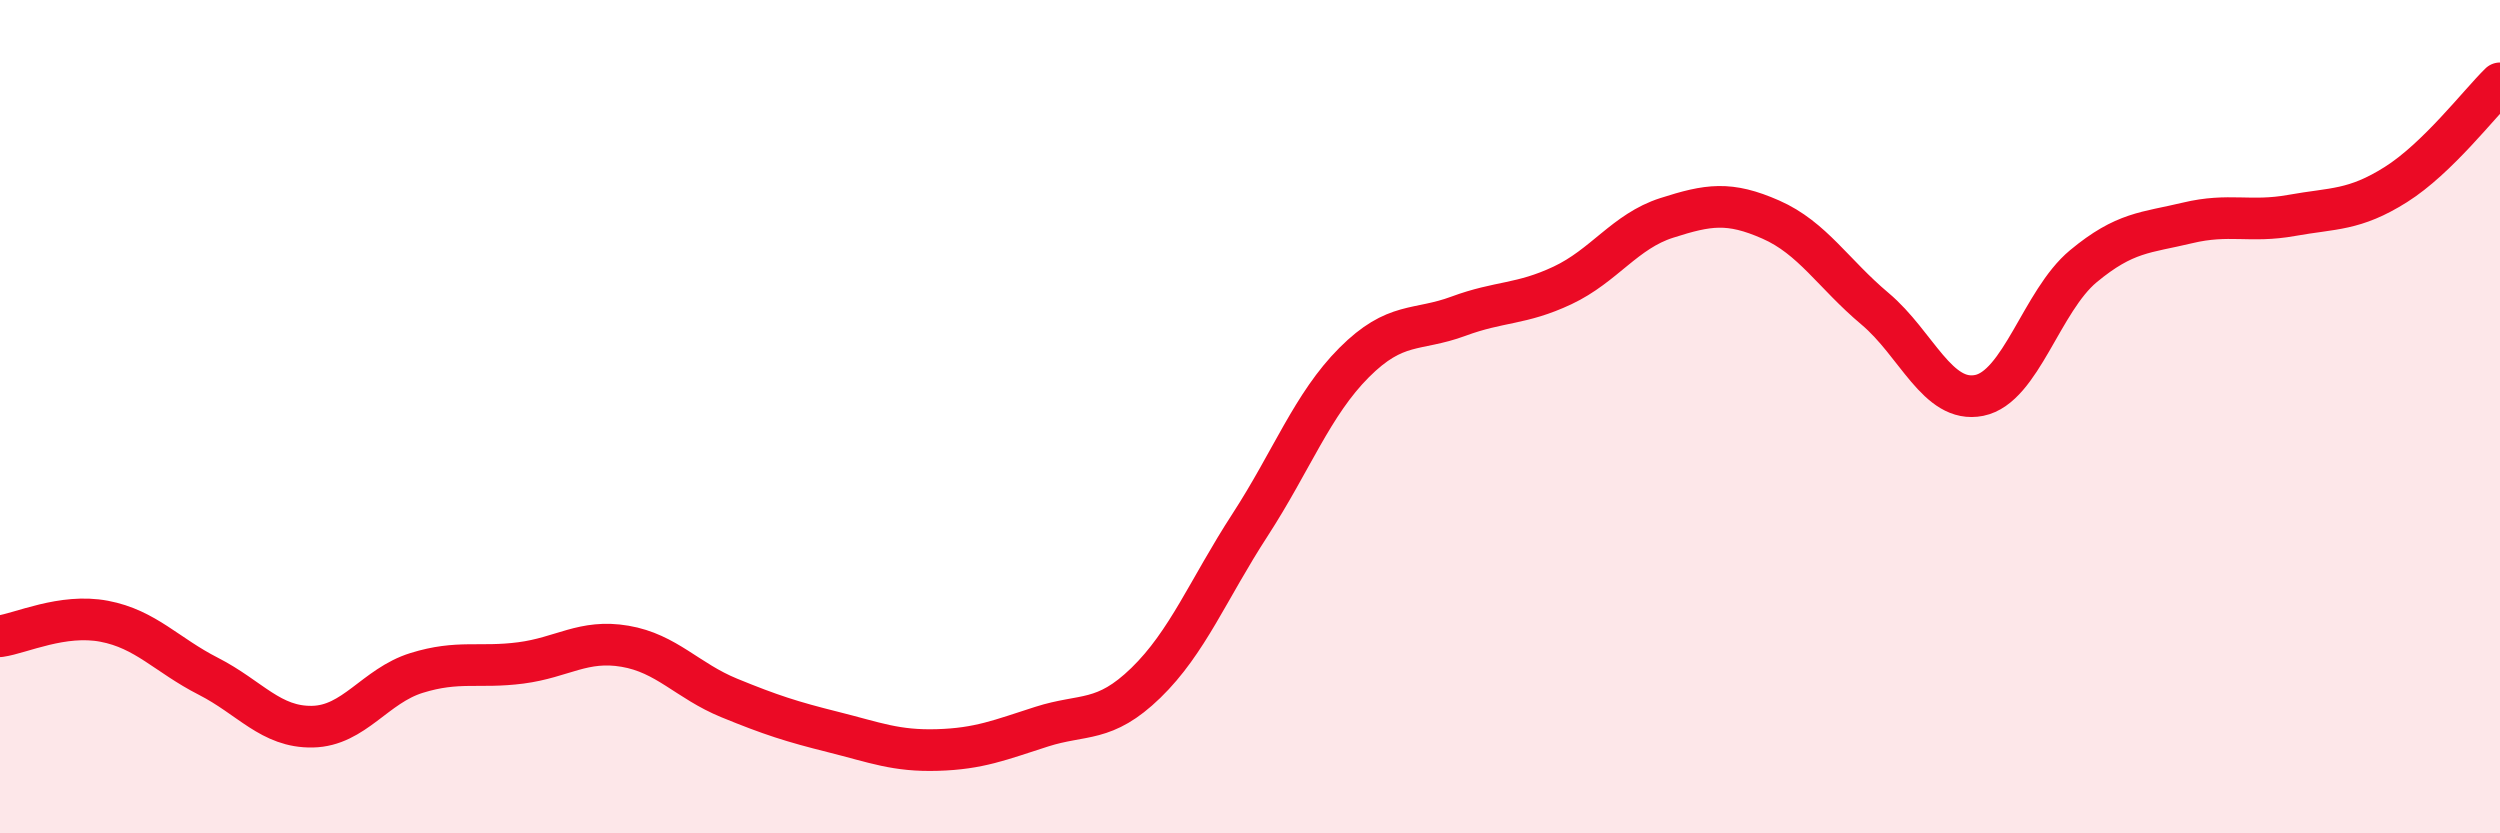
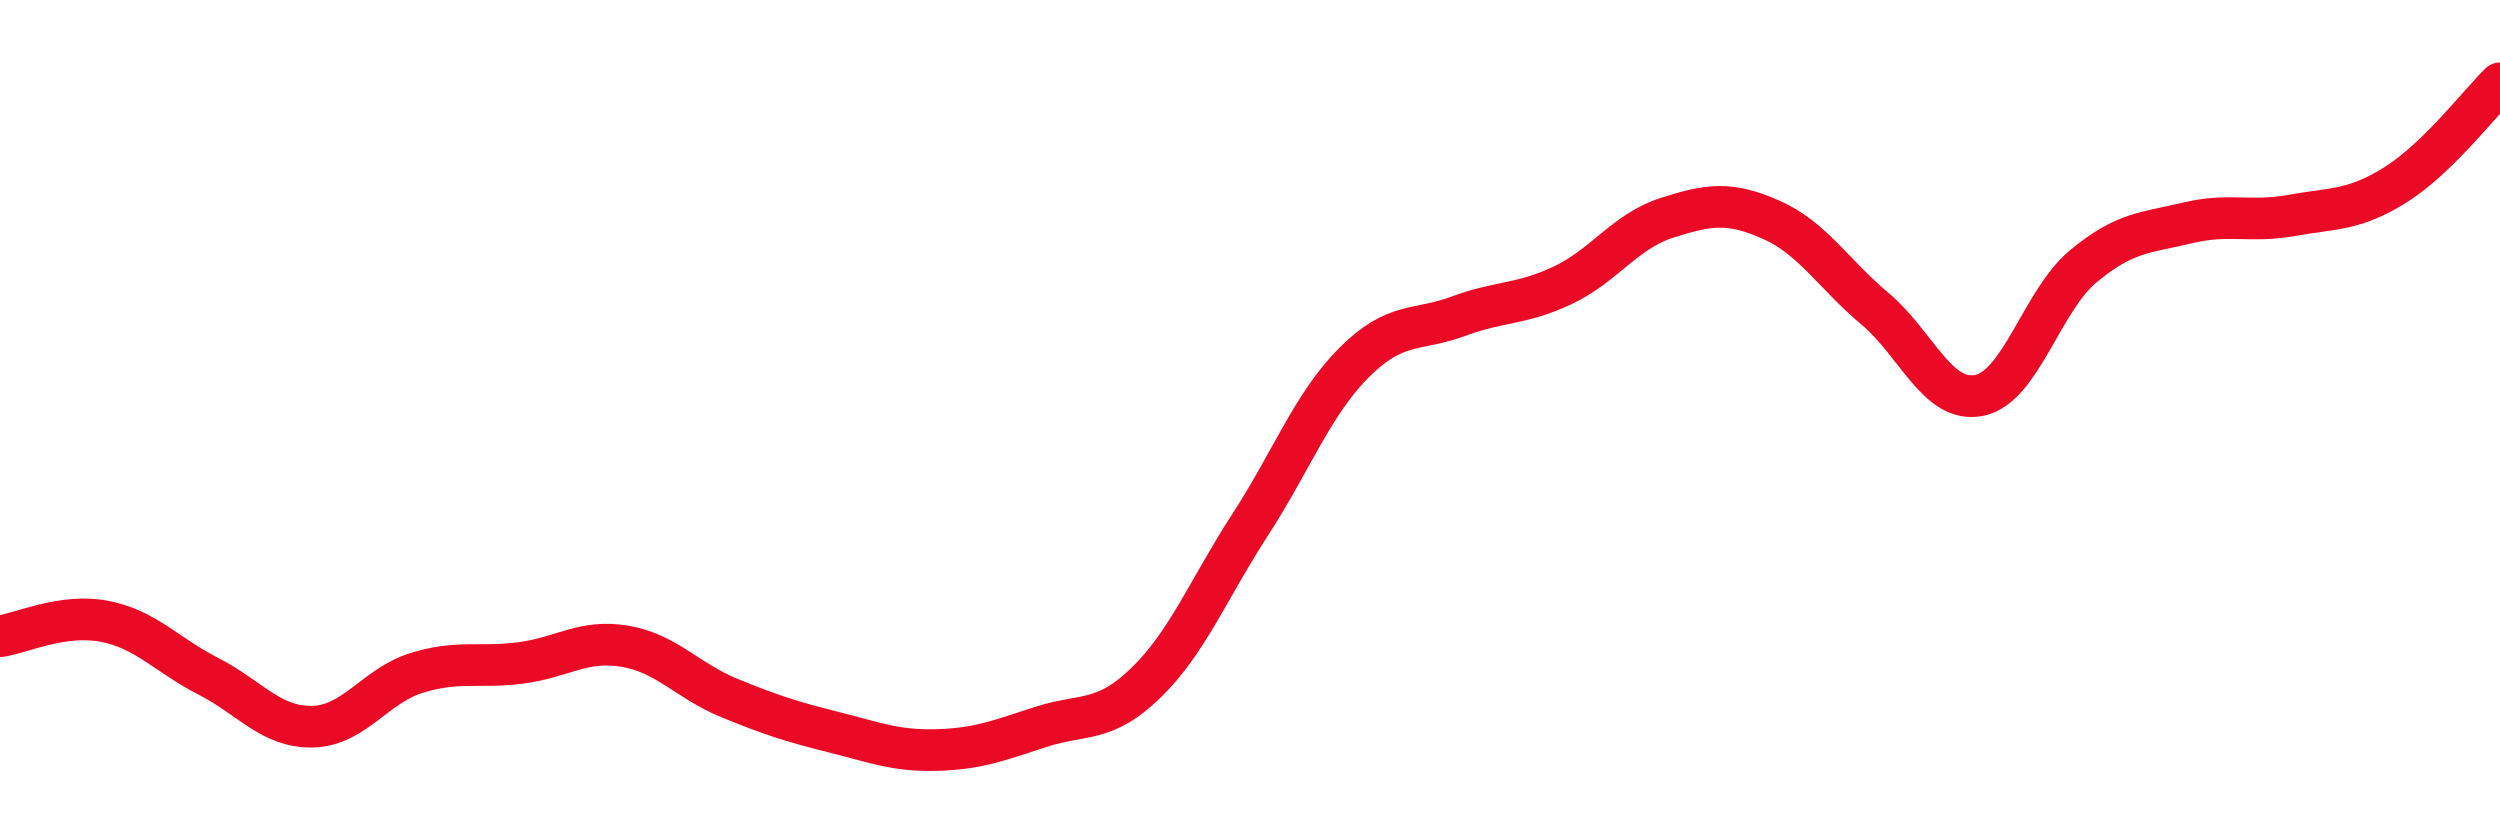
<svg xmlns="http://www.w3.org/2000/svg" width="60" height="20" viewBox="0 0 60 20">
-   <path d="M 0,15.27 C 0.5,15.2 1.5,14.72 2.5,14.91 C 3.5,15.1 4,15.72 5,16.23 C 6,16.74 6.5,17.46 7.5,17.44 C 8.5,17.42 9,16.46 10,16.15 C 11,15.84 11.5,16.04 12.5,15.91 C 13.5,15.78 14,15.34 15,15.51 C 16,15.68 16.5,16.34 17.5,16.75 C 18.5,17.16 19,17.32 20,17.57 C 21,17.82 21.5,18.03 22.5,18 C 23.5,17.97 24,17.76 25,17.44 C 26,17.12 26.5,17.36 27.5,16.39 C 28.5,15.42 29,14.14 30,12.6 C 31,11.06 31.5,9.7 32.5,8.7 C 33.5,7.7 34,7.96 35,7.59 C 36,7.22 36.5,7.32 37.5,6.85 C 38.5,6.38 39,5.55 40,5.23 C 41,4.91 41.5,4.83 42.5,5.27 C 43.5,5.71 44,6.57 45,7.41 C 46,8.25 46.5,9.69 47.5,9.49 C 48.5,9.29 49,7.22 50,6.39 C 51,5.56 51.5,5.59 52.5,5.35 C 53.5,5.11 54,5.35 55,5.17 C 56,4.99 56.5,5.06 57.5,4.43 C 58.5,3.8 59.5,2.49 60,2L60 20L0 20Z" fill="#EB0A25" opacity="0.1" stroke-linecap="round" stroke-linejoin="round" />
  <path d="M 0,15.27 C 0.5,15.2 1.5,14.72 2.5,14.91 C 3.5,15.1 4,15.72 5,16.23 C 6,16.74 6.5,17.46 7.5,17.44 C 8.5,17.42 9,16.46 10,16.15 C 11,15.84 11.5,16.04 12.5,15.91 C 13.5,15.78 14,15.34 15,15.51 C 16,15.68 16.5,16.34 17.5,16.75 C 18.5,17.16 19,17.32 20,17.57 C 21,17.82 21.5,18.03 22.5,18 C 23.5,17.97 24,17.76 25,17.44 C 26,17.12 26.5,17.36 27.5,16.39 C 28.5,15.42 29,14.14 30,12.6 C 31,11.06 31.5,9.7 32.5,8.7 C 33.5,7.7 34,7.96 35,7.59 C 36,7.22 36.5,7.32 37.5,6.85 C 38.5,6.38 39,5.55 40,5.23 C 41,4.91 41.5,4.83 42.5,5.27 C 43.5,5.71 44,6.57 45,7.41 C 46,8.25 46.5,9.69 47.5,9.49 C 48.5,9.29 49,7.22 50,6.39 C 51,5.56 51.5,5.59 52.5,5.35 C 53.5,5.11 54,5.35 55,5.17 C 56,4.99 56.5,5.06 57.5,4.43 C 58.5,3.8 59.5,2.49 60,2" stroke="#EB0A25" stroke-width="1" fill="none" stroke-linecap="round" stroke-linejoin="round" />
</svg>